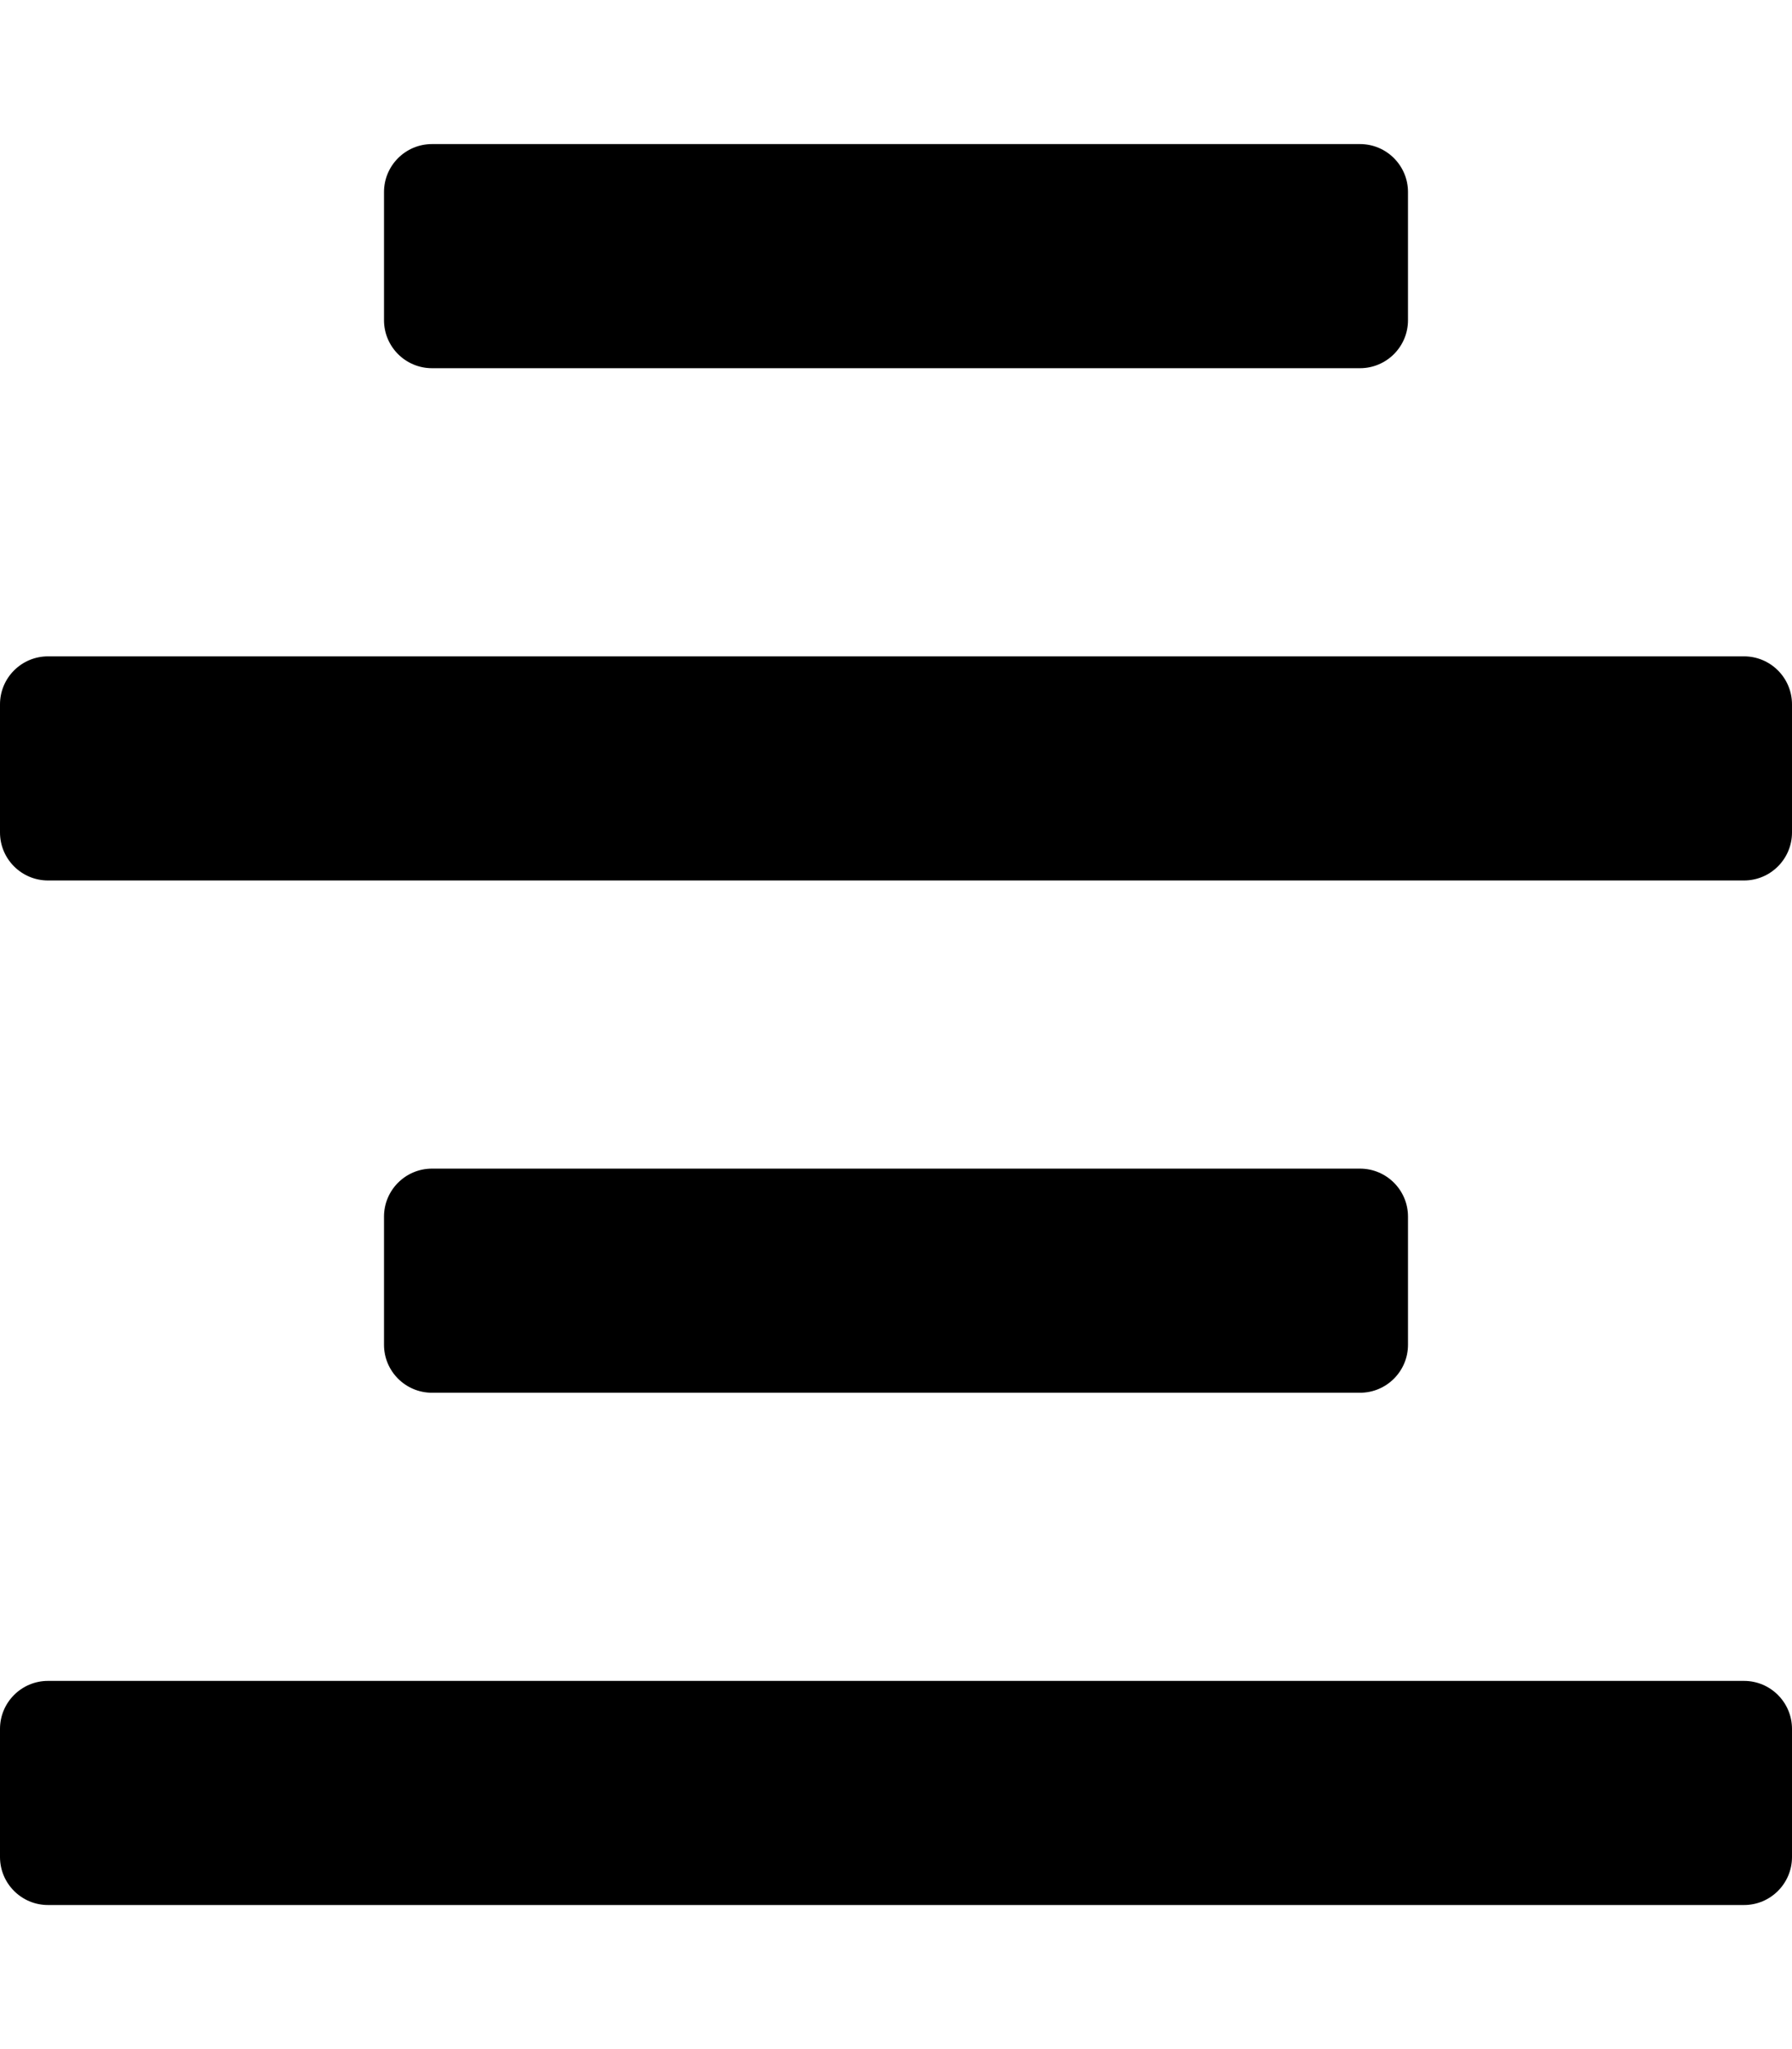
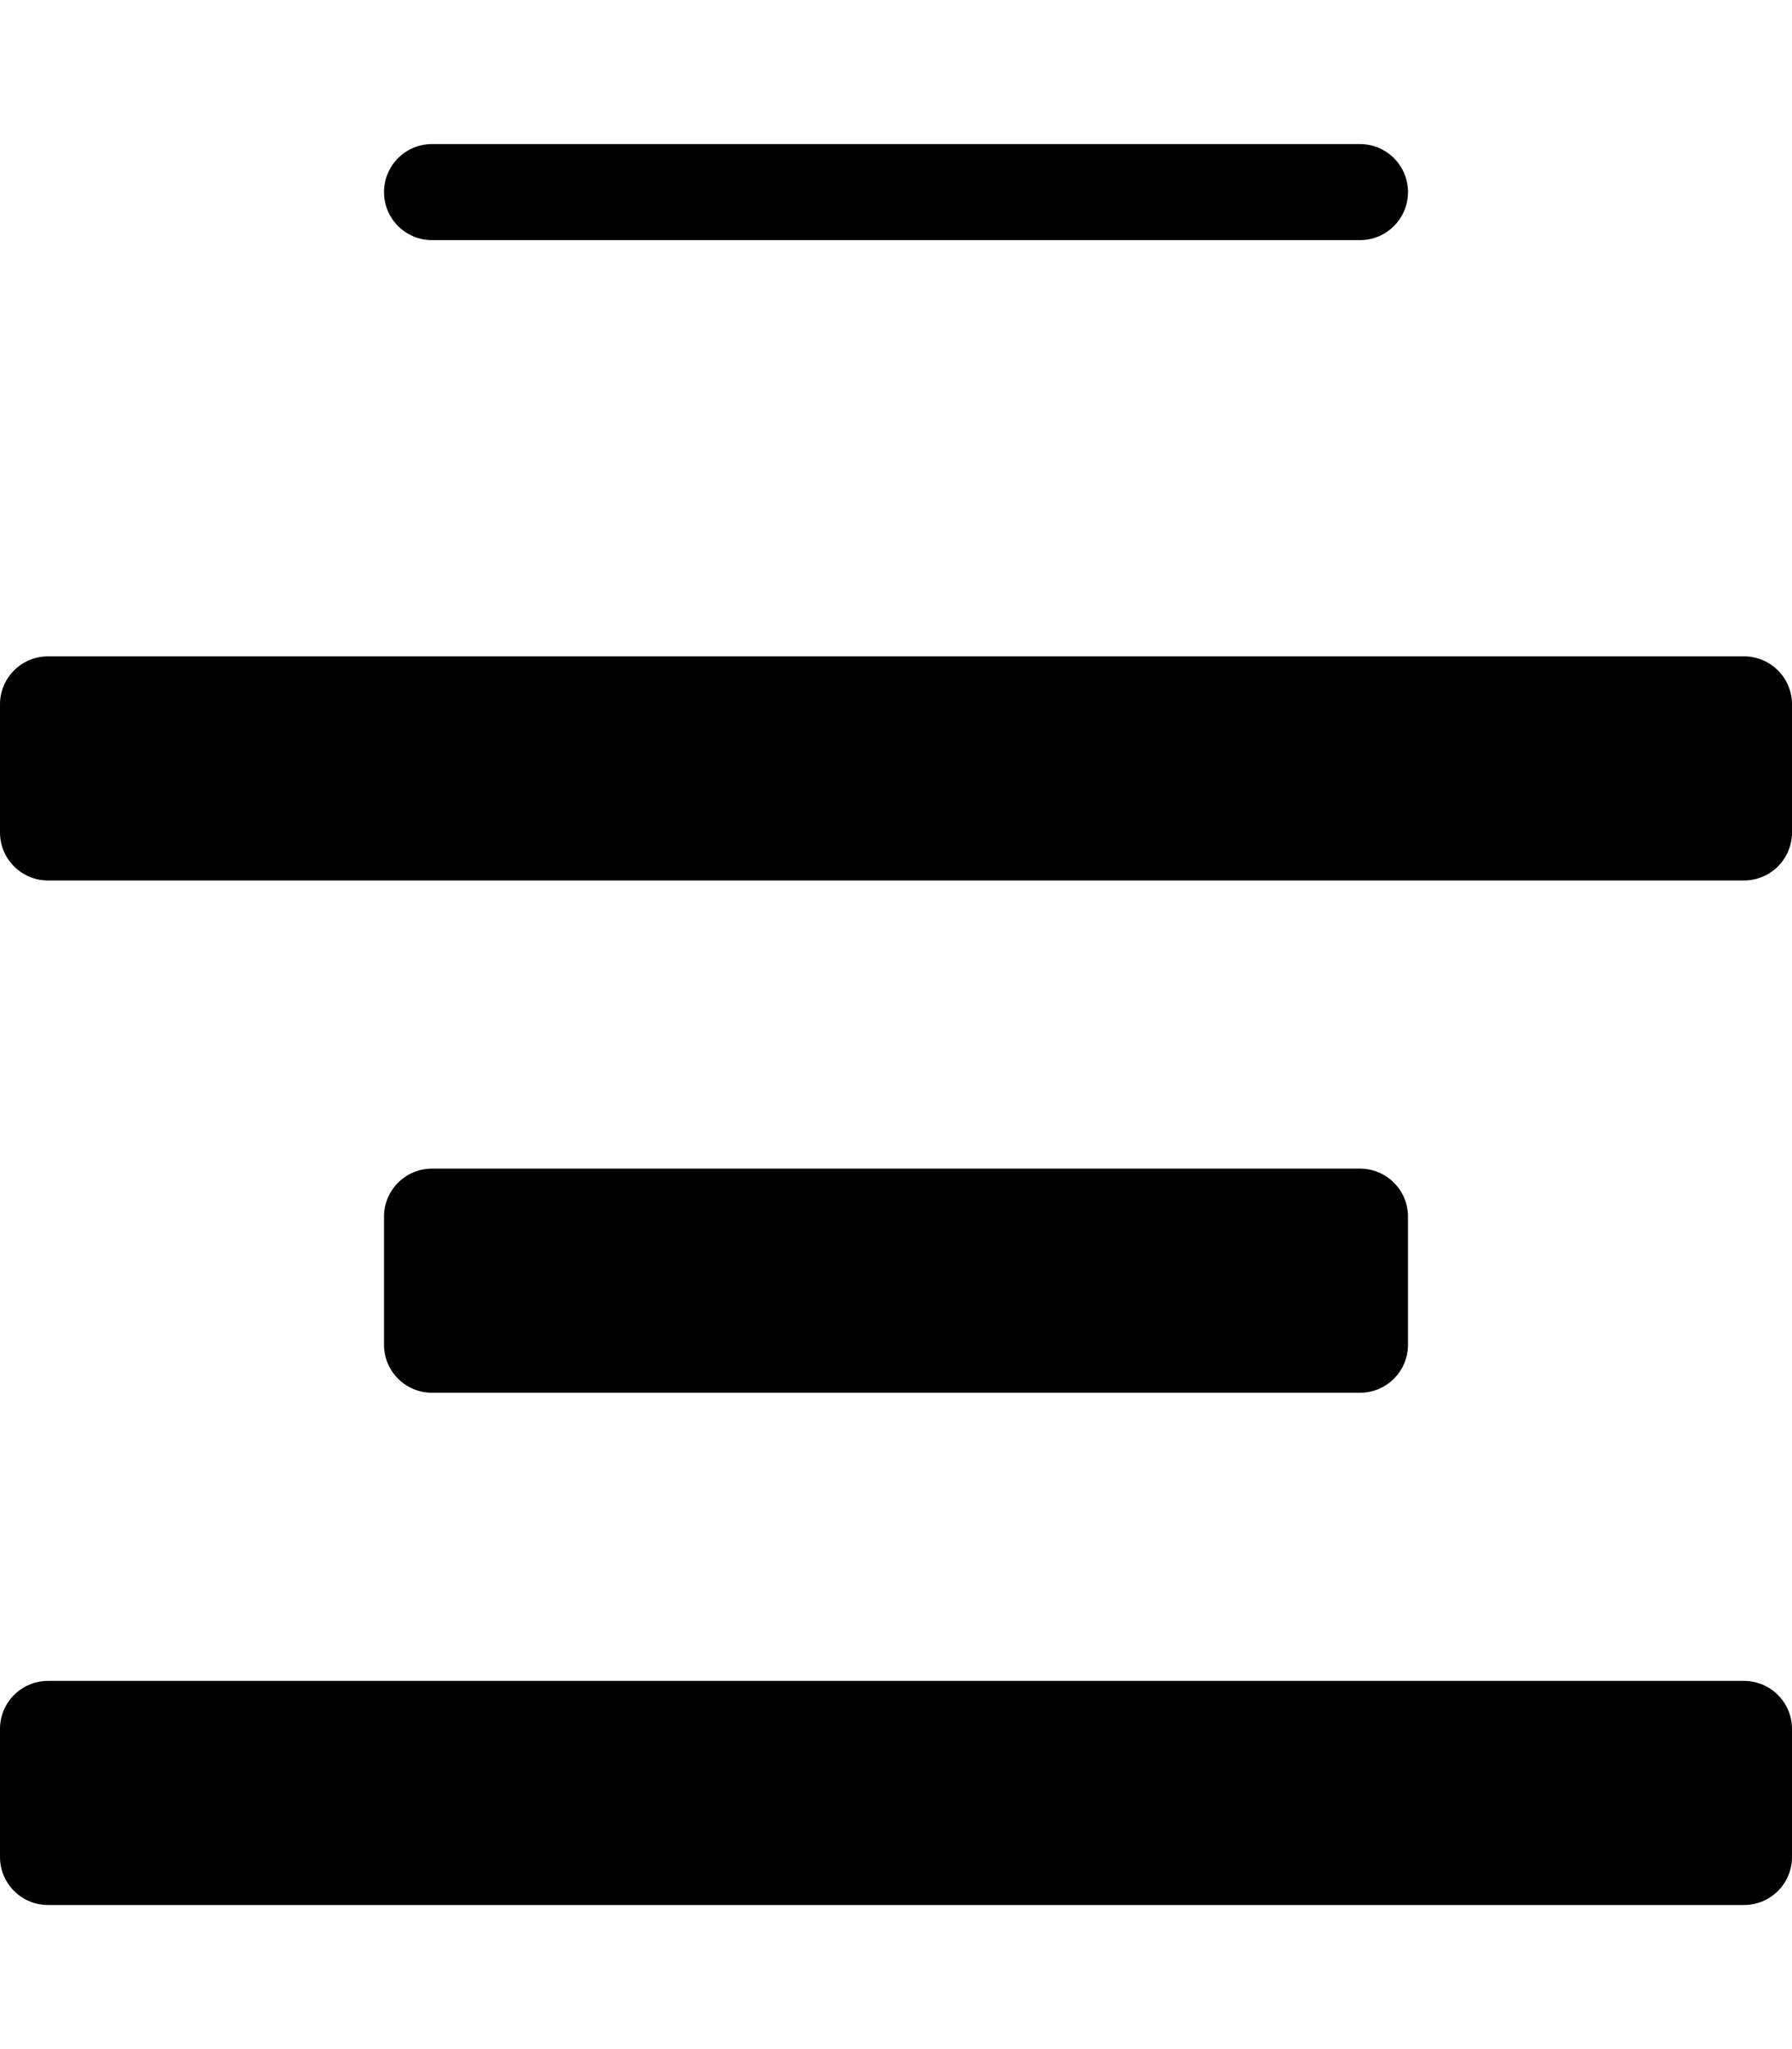
<svg xmlns="http://www.w3.org/2000/svg" viewBox="0 0 448 512">
-   <path d="M352 48v32c0 6.627-5.373 12-12 12H108c-6.627 0-12-5.373-12-12V48c0-6.627 5.373-12 12-12h232c6.627 0 12 5.373 12 12zM12 220h424c6.627 0 12-5.373 12-12v-32c0-6.627-5.373-12-12-12H12c-6.627 0-12 5.373-12 12v32c0 6.627 5.373 12 12 12zm0 256h424c6.627 0 12-5.373 12-12v-32c0-6.627-5.373-12-12-12H12c-6.627 0-12 5.373-12 12v32c0 6.627 5.373 12 12 12zm328-184H108c-6.627 0-12 5.373-12 12v32c0 6.627 5.373 12 12 12h232c6.627 0 12-5.373 12-12v-32c0-6.627-5.373-12-12-12z" />
+   <path d="M352 48c0 6.627-5.373 12-12 12H108c-6.627 0-12-5.373-12-12V48c0-6.627 5.373-12 12-12h232c6.627 0 12 5.373 12 12zM12 220h424c6.627 0 12-5.373 12-12v-32c0-6.627-5.373-12-12-12H12c-6.627 0-12 5.373-12 12v32c0 6.627 5.373 12 12 12zm0 256h424c6.627 0 12-5.373 12-12v-32c0-6.627-5.373-12-12-12H12c-6.627 0-12 5.373-12 12v32c0 6.627 5.373 12 12 12zm328-184H108c-6.627 0-12 5.373-12 12v32c0 6.627 5.373 12 12 12h232c6.627 0 12-5.373 12-12v-32c0-6.627-5.373-12-12-12z" />
</svg>